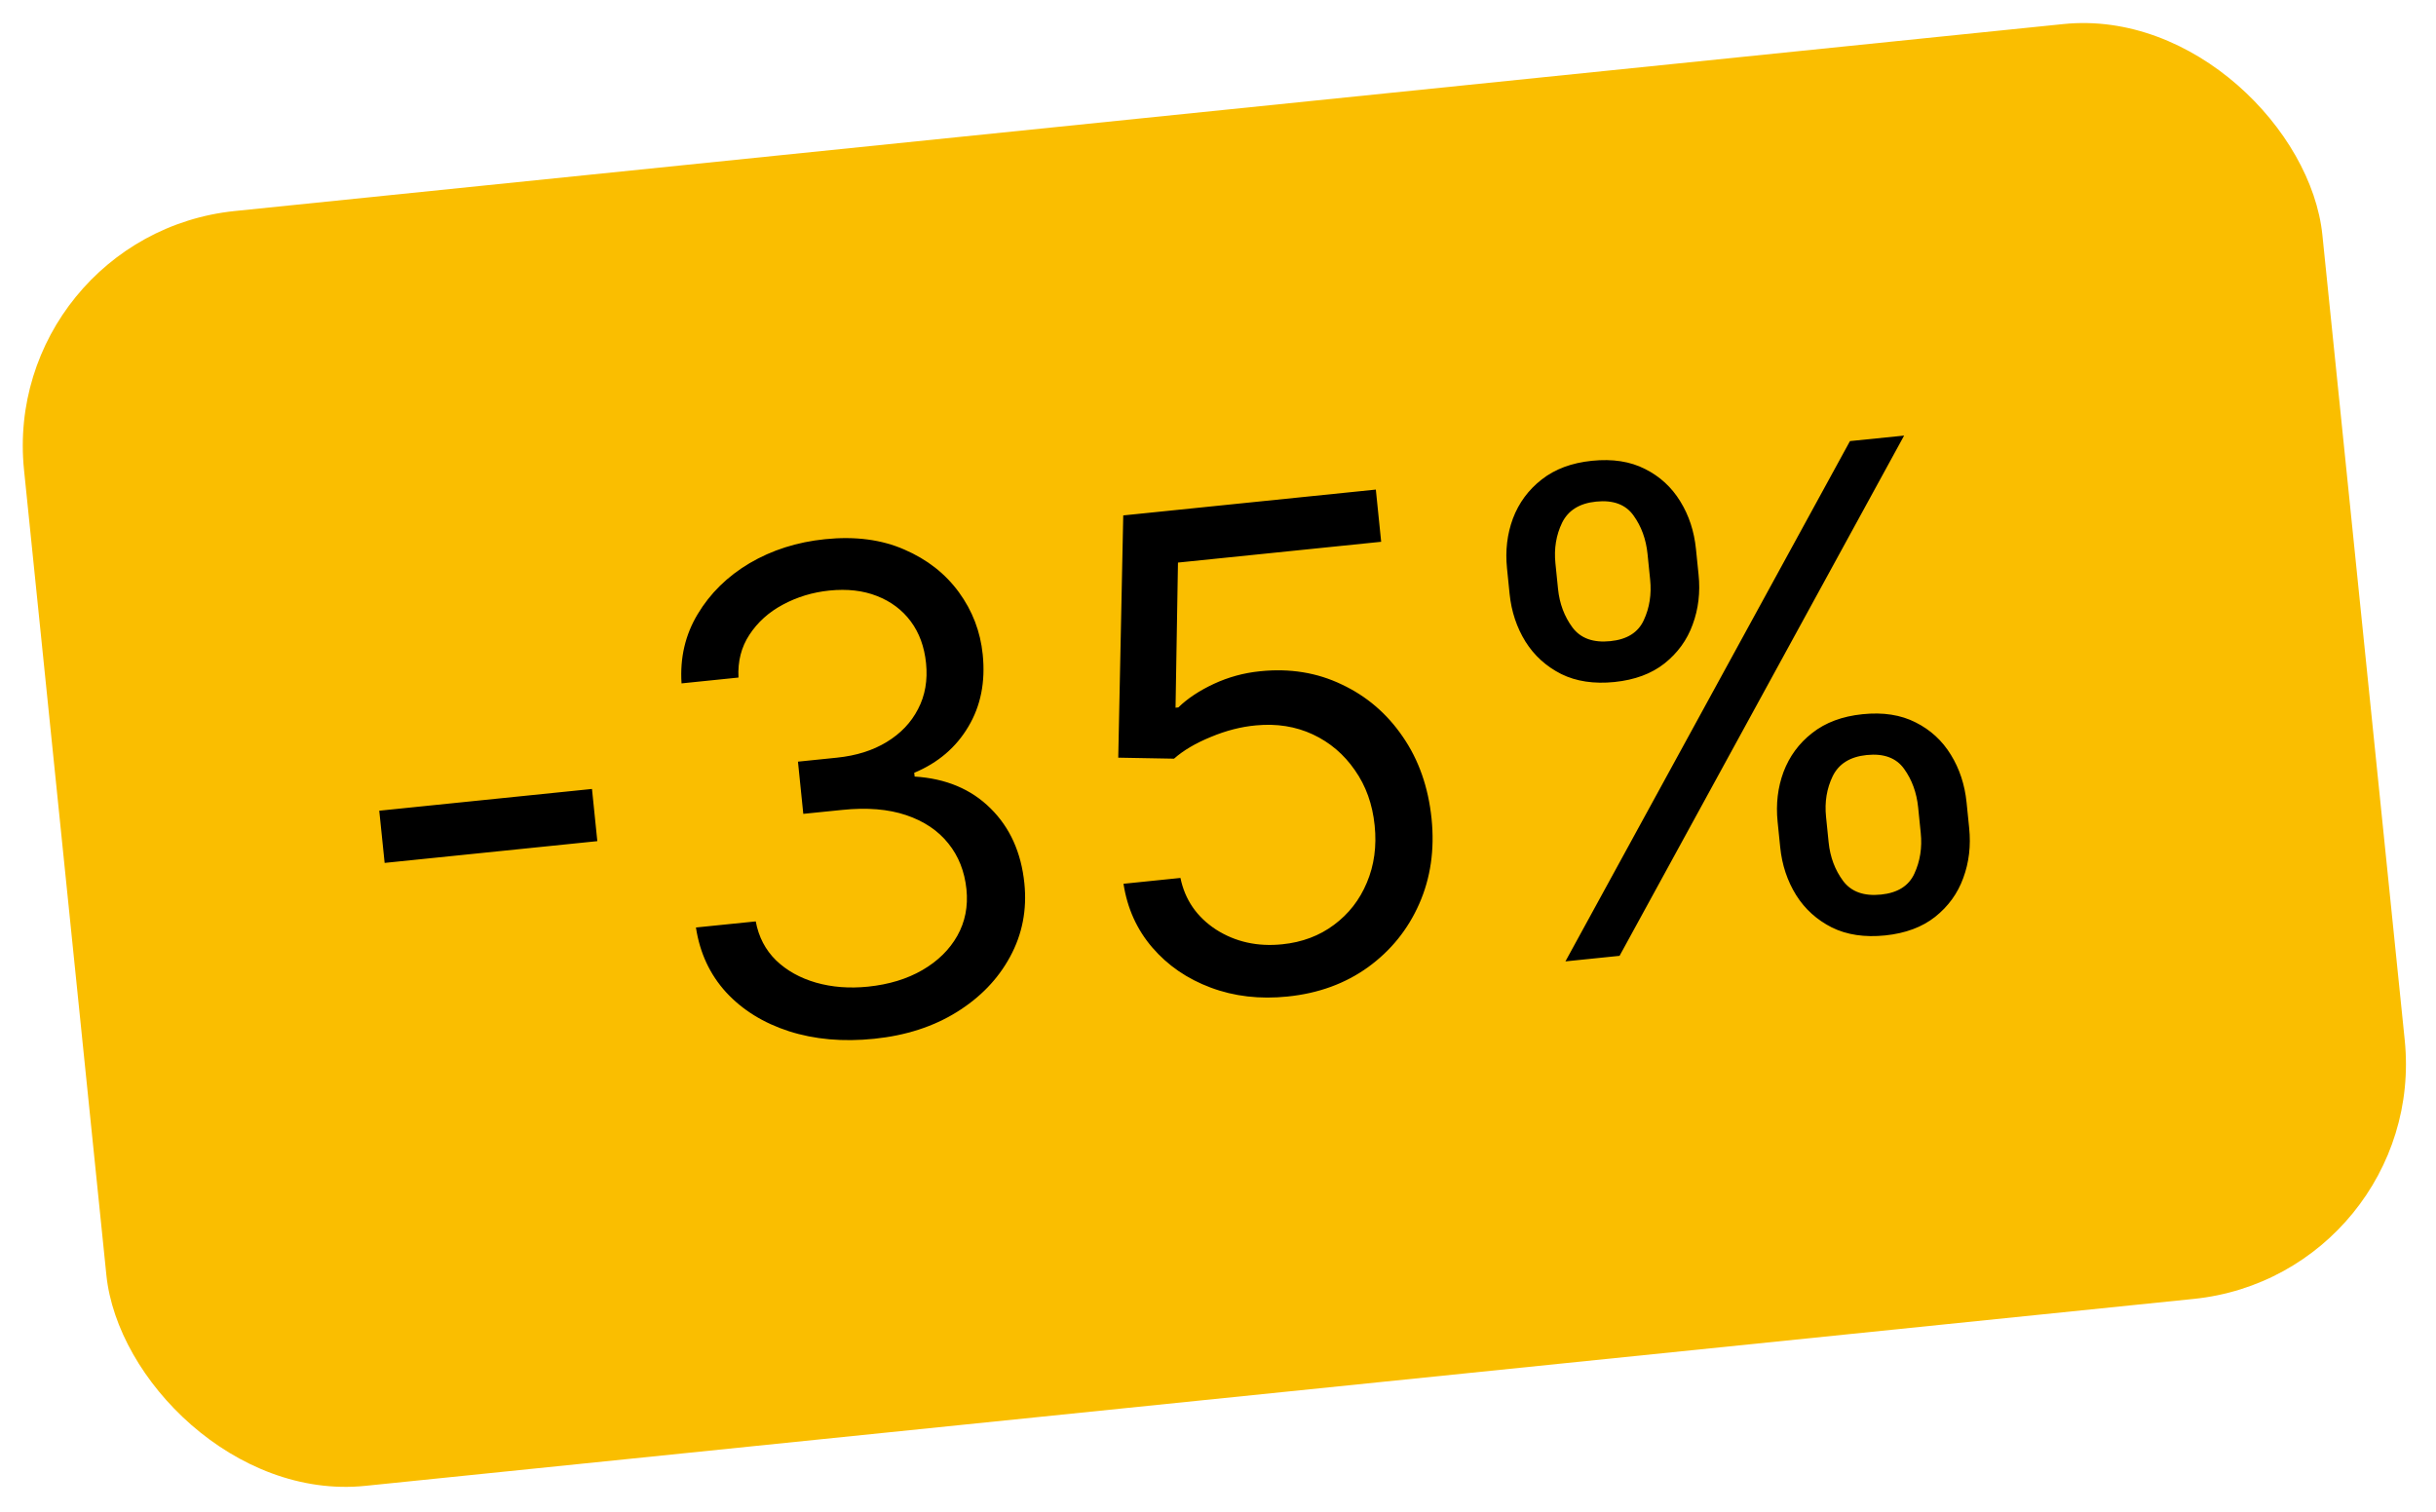
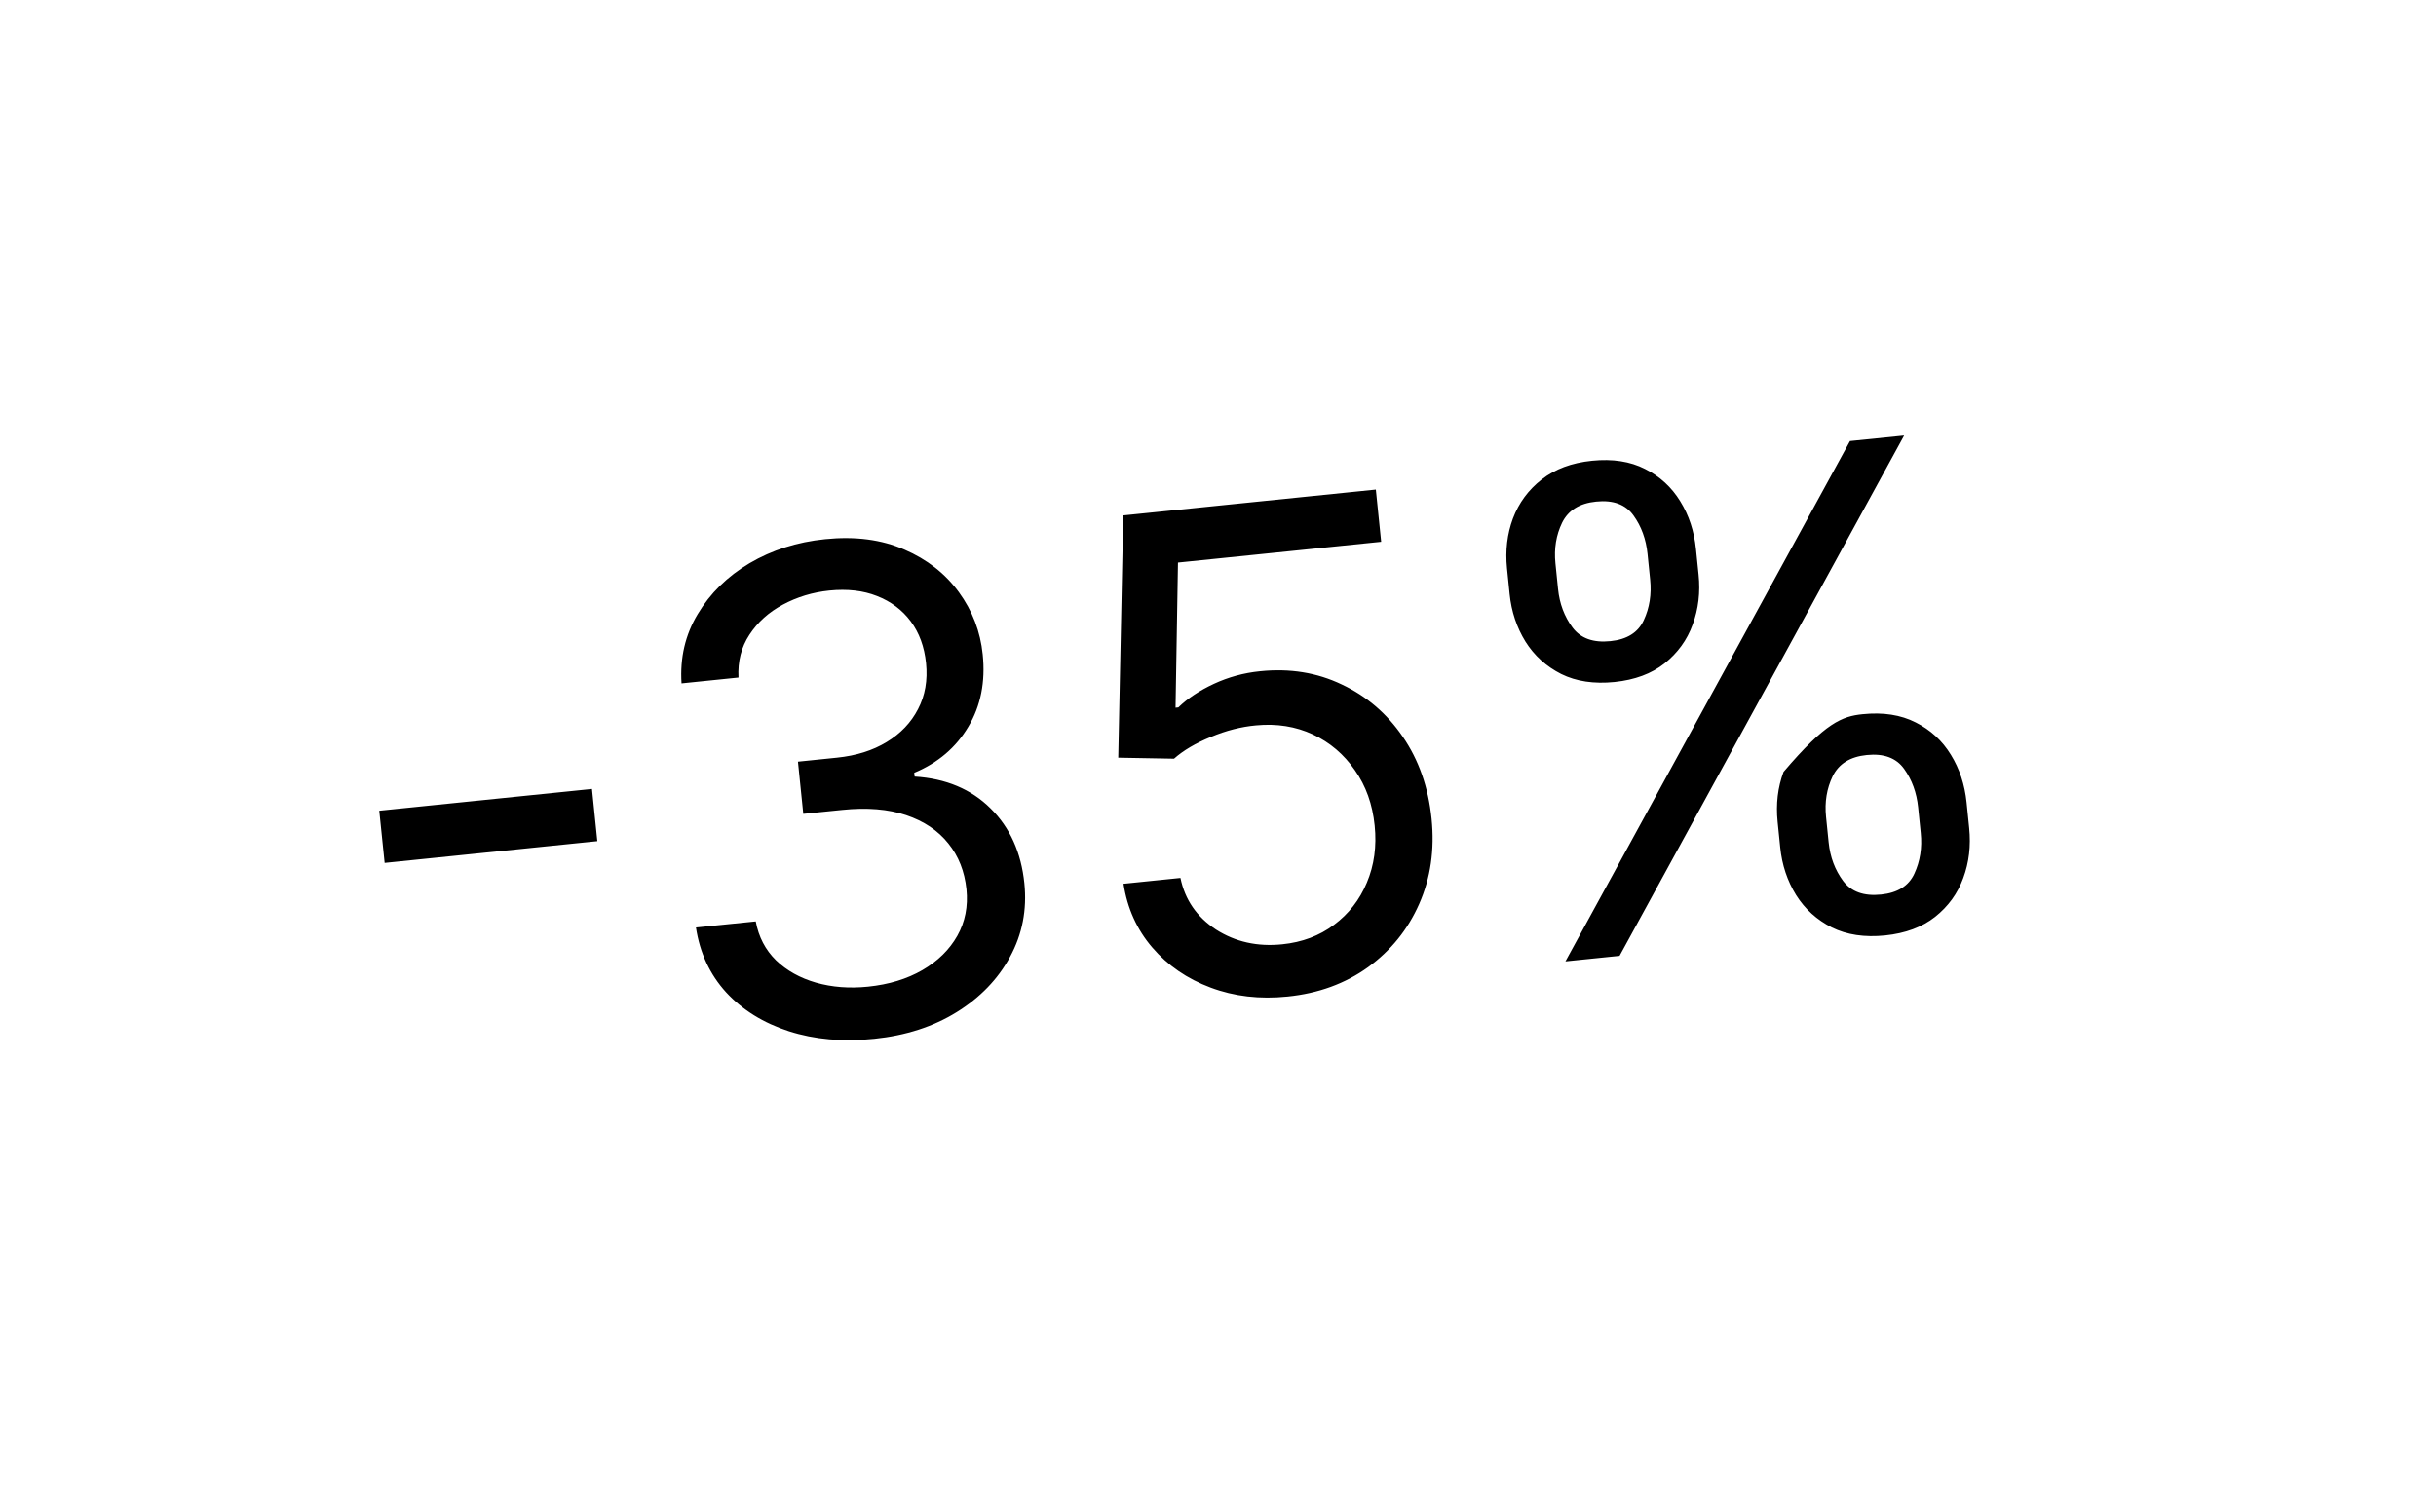
<svg xmlns="http://www.w3.org/2000/svg" width="58" height="36" viewBox="0 0 58 36" fill="none">
-   <rect y="5.597" width="55.008" height="30.517" rx="5.623" transform="rotate(-5.839 0 5.597)" fill="#FABE00" />
-   <path d="M14.095 18.788L14.222 20.031L9.158 20.549L9.03 19.306L14.095 18.788ZM20.816 24.737C20.07 24.814 19.392 24.753 18.782 24.557C18.175 24.36 17.677 24.051 17.288 23.63C16.901 23.205 16.662 22.691 16.57 22.087L17.994 21.942C18.063 22.312 18.224 22.621 18.477 22.869C18.731 23.113 19.048 23.29 19.428 23.4C19.809 23.509 20.222 23.541 20.666 23.496C21.164 23.445 21.596 23.313 21.962 23.101C22.329 22.888 22.606 22.616 22.793 22.285C22.98 21.953 23.052 21.584 23.011 21.177C22.967 20.752 22.823 20.387 22.579 20.085C22.335 19.779 21.999 19.554 21.574 19.411C21.148 19.268 20.641 19.226 20.053 19.287L19.126 19.381L18.999 18.138L19.926 18.043C20.386 17.996 20.78 17.872 21.11 17.671C21.444 17.469 21.693 17.207 21.858 16.886C22.027 16.564 22.09 16.2 22.049 15.793C22.009 15.401 21.887 15.069 21.684 14.796C21.481 14.524 21.213 14.323 20.88 14.193C20.551 14.063 20.173 14.02 19.747 14.063C19.348 14.104 18.979 14.216 18.639 14.399C18.304 14.578 18.039 14.817 17.844 15.115C17.65 15.409 17.563 15.749 17.583 16.135L16.227 16.274C16.187 15.665 16.316 15.115 16.612 14.624C16.908 14.129 17.32 13.725 17.847 13.412C18.379 13.099 18.978 12.908 19.645 12.84C20.361 12.767 20.99 12.849 21.532 13.087C22.074 13.321 22.506 13.659 22.83 14.102C23.153 14.545 23.343 15.04 23.398 15.586C23.465 16.238 23.351 16.811 23.055 17.306C22.762 17.8 22.334 18.166 21.767 18.403L21.777 18.493C22.52 18.539 23.123 18.792 23.585 19.251C24.046 19.706 24.315 20.301 24.39 21.036C24.454 21.666 24.341 22.248 24.049 22.785C23.761 23.317 23.337 23.756 22.779 24.102C22.22 24.449 21.566 24.66 20.816 24.737ZM30.657 23.731C29.994 23.799 29.383 23.728 28.825 23.518C28.266 23.309 27.803 22.991 27.436 22.564C27.069 22.137 26.84 21.631 26.75 21.046L28.106 20.907C28.213 21.426 28.494 21.835 28.951 22.135C29.412 22.43 29.938 22.548 30.53 22.487C31.004 22.439 31.415 22.284 31.762 22.024C32.112 21.764 32.373 21.429 32.544 21.019C32.719 20.605 32.781 20.151 32.73 19.658C32.679 19.153 32.522 18.714 32.259 18.341C31.999 17.964 31.666 17.68 31.258 17.489C30.85 17.299 30.399 17.227 29.905 17.274C29.55 17.306 29.192 17.398 28.831 17.549C28.469 17.697 28.176 17.869 27.953 18.067L26.625 18.043L26.744 12.274L32.758 11.659L32.885 12.902L28.047 13.397L27.989 16.853L28.056 16.846C28.275 16.633 28.556 16.447 28.902 16.285C29.247 16.125 29.613 16.024 30.002 15.985C30.71 15.912 31.359 16.017 31.947 16.3C32.539 16.578 33.023 16.993 33.4 17.545C33.78 18.096 34.008 18.747 34.085 19.496C34.16 20.235 34.062 20.911 33.79 21.526C33.521 22.136 33.115 22.638 32.573 23.032C32.03 23.423 31.392 23.656 30.657 23.731ZM42.386 20.178L42.324 19.568C42.281 19.146 42.328 18.75 42.465 18.382C42.606 18.01 42.833 17.701 43.147 17.456C43.464 17.206 43.864 17.057 44.346 17.008C44.836 16.957 45.258 17.023 45.612 17.204C45.965 17.381 46.244 17.638 46.45 17.975C46.655 18.308 46.78 18.685 46.823 19.108L46.885 19.718C46.928 20.14 46.882 20.537 46.744 20.909C46.611 21.277 46.387 21.585 46.074 21.834C45.764 22.079 45.367 22.226 44.885 22.276C44.395 22.326 43.972 22.262 43.615 22.086C43.258 21.905 42.974 21.649 42.765 21.316C42.556 20.979 42.429 20.6 42.386 20.178ZM43.477 19.45L43.539 20.06C43.575 20.411 43.69 20.717 43.884 20.979C44.078 21.237 44.379 21.345 44.786 21.303C45.181 21.263 45.446 21.097 45.58 20.805C45.717 20.509 45.768 20.186 45.732 19.836L45.67 19.225C45.634 18.875 45.523 18.57 45.337 18.311C45.15 18.049 44.853 17.938 44.446 17.98C44.05 18.02 43.78 18.189 43.635 18.485C43.494 18.778 43.441 19.099 43.477 19.45ZM35.943 14.143L35.881 13.533C35.838 13.111 35.885 12.716 36.022 12.347C36.163 11.975 36.391 11.666 36.704 11.421C37.021 11.171 37.421 11.022 37.904 10.973C38.393 10.923 38.815 10.988 39.169 11.169C39.522 11.346 39.801 11.603 40.007 11.94C40.213 12.273 40.337 12.65 40.38 13.073L40.442 13.683C40.486 14.105 40.439 14.502 40.301 14.874C40.168 15.242 39.944 15.55 39.631 15.799C39.321 16.044 38.925 16.191 38.442 16.241C37.952 16.291 37.529 16.227 37.172 16.051C36.815 15.87 36.531 15.614 36.322 15.281C36.113 14.944 35.986 14.565 35.943 14.143ZM37.034 13.415L37.096 14.025C37.132 14.376 37.247 14.682 37.441 14.944C37.635 15.202 37.936 15.31 38.343 15.268C38.739 15.228 39.003 15.062 39.137 14.77C39.275 14.475 39.325 14.151 39.289 13.801L39.227 13.191C39.191 12.84 39.08 12.535 38.894 12.277C38.707 12.014 38.41 11.903 38.003 11.945C37.607 11.985 37.337 12.154 37.192 12.45C37.051 12.743 36.998 13.064 37.034 13.415ZM37.272 22.894L44.047 10.504L45.336 10.373L38.561 22.762L37.272 22.894Z" fill="black" />
+   <path d="M14.095 18.788L14.222 20.031L9.158 20.549L9.03 19.306L14.095 18.788ZM20.816 24.737C20.07 24.814 19.392 24.753 18.782 24.557C18.175 24.36 17.677 24.051 17.288 23.63C16.901 23.205 16.662 22.691 16.57 22.087L17.994 21.942C18.063 22.312 18.224 22.621 18.477 22.869C18.731 23.113 19.048 23.29 19.428 23.4C19.809 23.509 20.222 23.541 20.666 23.496C21.164 23.445 21.596 23.313 21.962 23.101C22.329 22.888 22.606 22.616 22.793 22.285C22.98 21.953 23.052 21.584 23.011 21.177C22.967 20.752 22.823 20.387 22.579 20.085C22.335 19.779 21.999 19.554 21.574 19.411C21.148 19.268 20.641 19.226 20.053 19.287L19.126 19.381L18.999 18.138L19.926 18.043C20.386 17.996 20.78 17.872 21.11 17.671C21.444 17.469 21.693 17.207 21.858 16.886C22.027 16.564 22.09 16.2 22.049 15.793C22.009 15.401 21.887 15.069 21.684 14.796C21.481 14.524 21.213 14.323 20.88 14.193C20.551 14.063 20.173 14.02 19.747 14.063C19.348 14.104 18.979 14.216 18.639 14.399C18.304 14.578 18.039 14.817 17.844 15.115C17.65 15.409 17.563 15.749 17.583 16.135L16.227 16.274C16.187 15.665 16.316 15.115 16.612 14.624C16.908 14.129 17.32 13.725 17.847 13.412C18.379 13.099 18.978 12.908 19.645 12.84C20.361 12.767 20.99 12.849 21.532 13.087C22.074 13.321 22.506 13.659 22.83 14.102C23.153 14.545 23.343 15.04 23.398 15.586C23.465 16.238 23.351 16.811 23.055 17.306C22.762 17.8 22.334 18.166 21.767 18.403L21.777 18.493C22.52 18.539 23.123 18.792 23.585 19.251C24.046 19.706 24.315 20.301 24.39 21.036C24.454 21.666 24.341 22.248 24.049 22.785C23.761 23.317 23.337 23.756 22.779 24.102C22.22 24.449 21.566 24.66 20.816 24.737ZM30.657 23.731C29.994 23.799 29.383 23.728 28.825 23.518C28.266 23.309 27.803 22.991 27.436 22.564C27.069 22.137 26.84 21.631 26.75 21.046L28.106 20.907C28.213 21.426 28.494 21.835 28.951 22.135C29.412 22.43 29.938 22.548 30.53 22.487C31.004 22.439 31.415 22.284 31.762 22.024C32.112 21.764 32.373 21.429 32.544 21.019C32.719 20.605 32.781 20.151 32.73 19.658C32.679 19.153 32.522 18.714 32.259 18.341C31.999 17.964 31.666 17.68 31.258 17.489C30.85 17.299 30.399 17.227 29.905 17.274C29.55 17.306 29.192 17.398 28.831 17.549C28.469 17.697 28.176 17.869 27.953 18.067L26.625 18.043L26.744 12.274L32.758 11.659L32.885 12.902L28.047 13.397L27.989 16.853L28.056 16.846C28.275 16.633 28.556 16.447 28.902 16.285C29.247 16.125 29.613 16.024 30.002 15.985C30.71 15.912 31.359 16.017 31.947 16.3C32.539 16.578 33.023 16.993 33.4 17.545C33.78 18.096 34.008 18.747 34.085 19.496C34.16 20.235 34.062 20.911 33.79 21.526C33.521 22.136 33.115 22.638 32.573 23.032C32.03 23.423 31.392 23.656 30.657 23.731ZM42.386 20.178L42.324 19.568C42.281 19.146 42.328 18.75 42.465 18.382C43.464 17.206 43.864 17.057 44.346 17.008C44.836 16.957 45.258 17.023 45.612 17.204C45.965 17.381 46.244 17.638 46.45 17.975C46.655 18.308 46.78 18.685 46.823 19.108L46.885 19.718C46.928 20.14 46.882 20.537 46.744 20.909C46.611 21.277 46.387 21.585 46.074 21.834C45.764 22.079 45.367 22.226 44.885 22.276C44.395 22.326 43.972 22.262 43.615 22.086C43.258 21.905 42.974 21.649 42.765 21.316C42.556 20.979 42.429 20.6 42.386 20.178ZM43.477 19.45L43.539 20.06C43.575 20.411 43.69 20.717 43.884 20.979C44.078 21.237 44.379 21.345 44.786 21.303C45.181 21.263 45.446 21.097 45.58 20.805C45.717 20.509 45.768 20.186 45.732 19.836L45.67 19.225C45.634 18.875 45.523 18.57 45.337 18.311C45.15 18.049 44.853 17.938 44.446 17.98C44.05 18.02 43.78 18.189 43.635 18.485C43.494 18.778 43.441 19.099 43.477 19.45ZM35.943 14.143L35.881 13.533C35.838 13.111 35.885 12.716 36.022 12.347C36.163 11.975 36.391 11.666 36.704 11.421C37.021 11.171 37.421 11.022 37.904 10.973C38.393 10.923 38.815 10.988 39.169 11.169C39.522 11.346 39.801 11.603 40.007 11.94C40.213 12.273 40.337 12.65 40.38 13.073L40.442 13.683C40.486 14.105 40.439 14.502 40.301 14.874C40.168 15.242 39.944 15.55 39.631 15.799C39.321 16.044 38.925 16.191 38.442 16.241C37.952 16.291 37.529 16.227 37.172 16.051C36.815 15.87 36.531 15.614 36.322 15.281C36.113 14.944 35.986 14.565 35.943 14.143ZM37.034 13.415L37.096 14.025C37.132 14.376 37.247 14.682 37.441 14.944C37.635 15.202 37.936 15.31 38.343 15.268C38.739 15.228 39.003 15.062 39.137 14.77C39.275 14.475 39.325 14.151 39.289 13.801L39.227 13.191C39.191 12.84 39.08 12.535 38.894 12.277C38.707 12.014 38.41 11.903 38.003 11.945C37.607 11.985 37.337 12.154 37.192 12.45C37.051 12.743 36.998 13.064 37.034 13.415ZM37.272 22.894L44.047 10.504L45.336 10.373L38.561 22.762L37.272 22.894Z" fill="black" />
</svg>